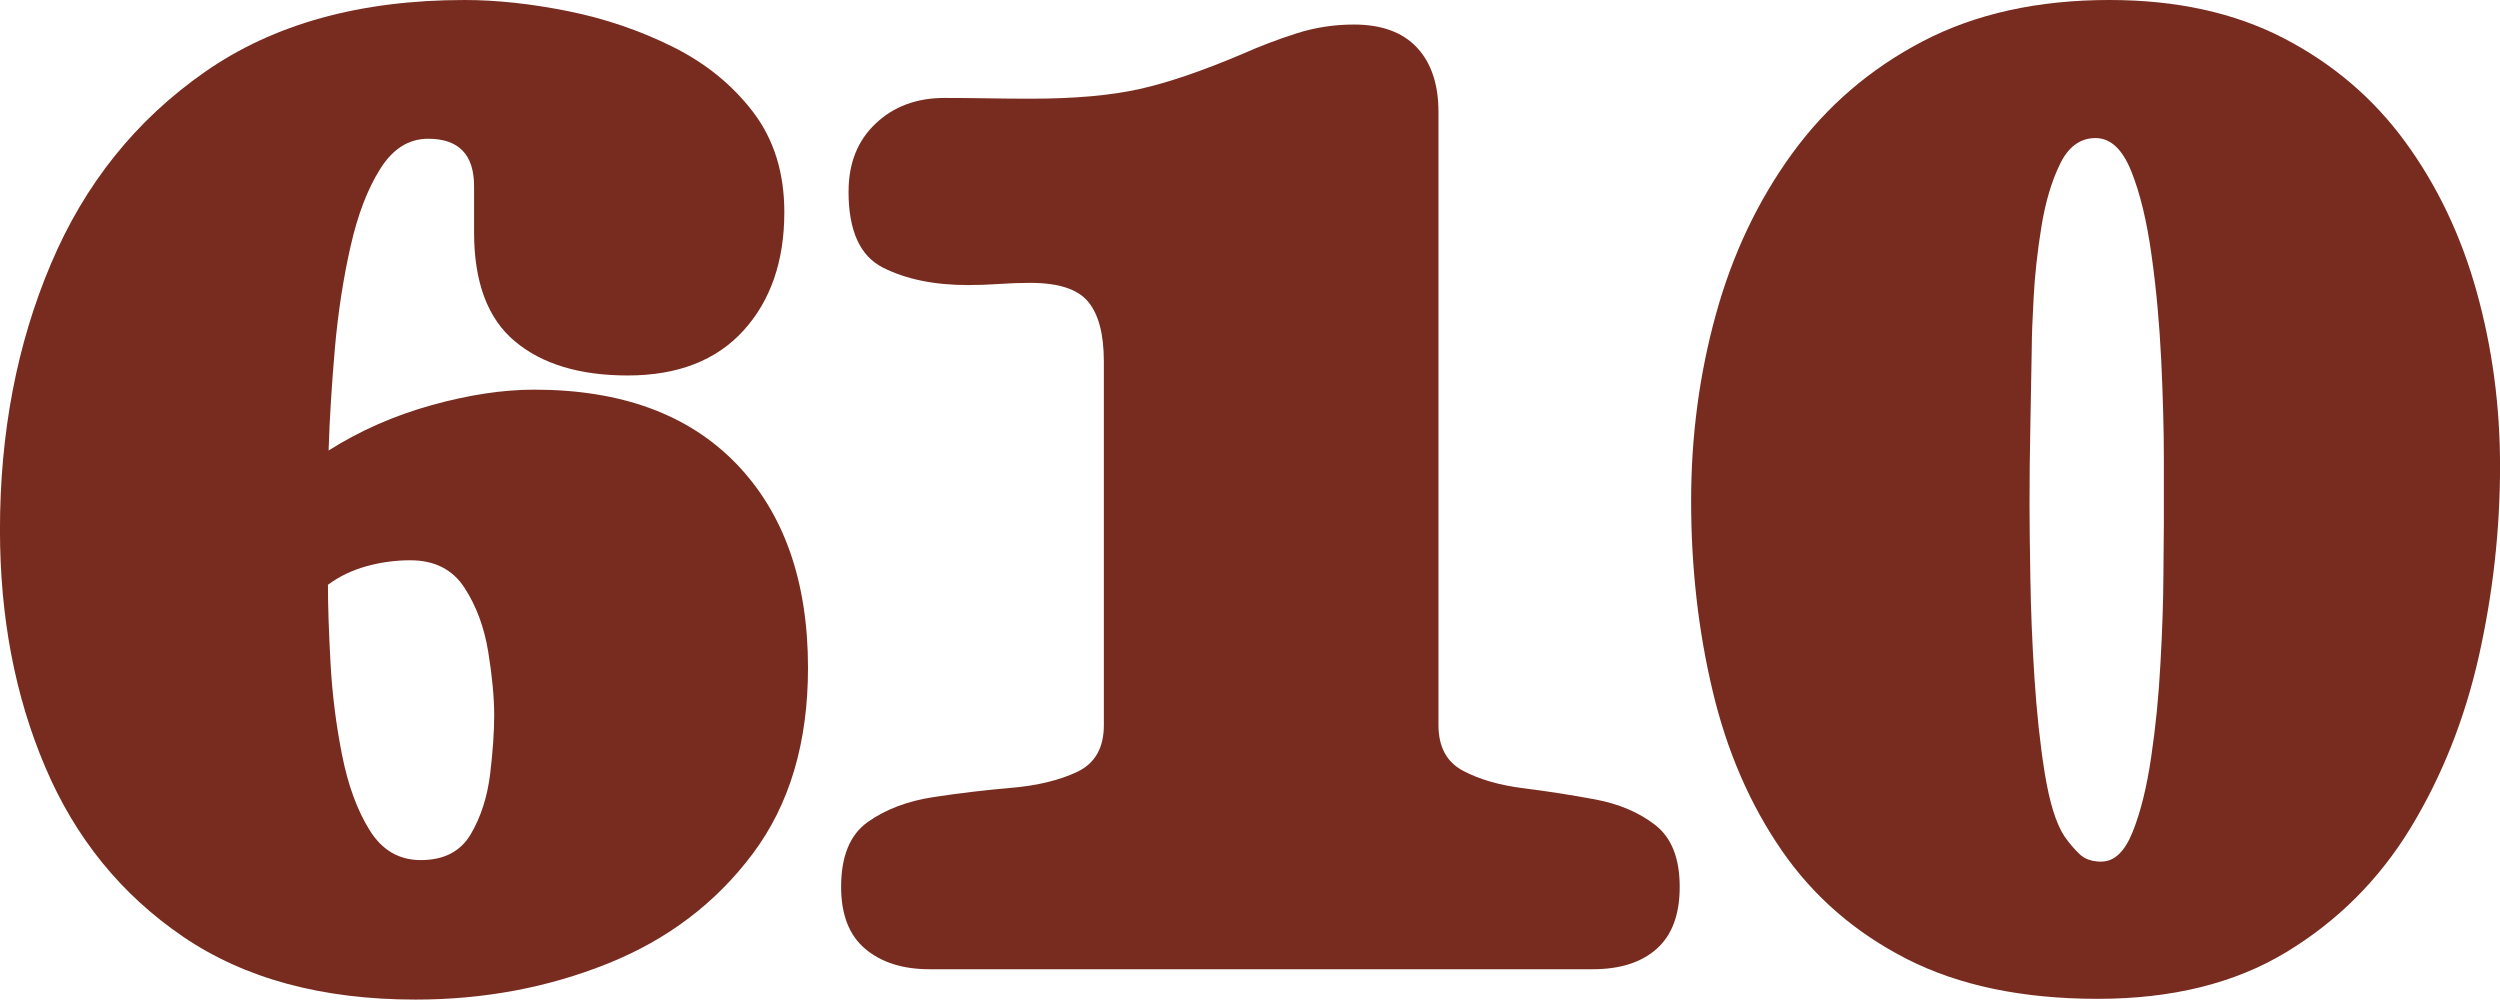
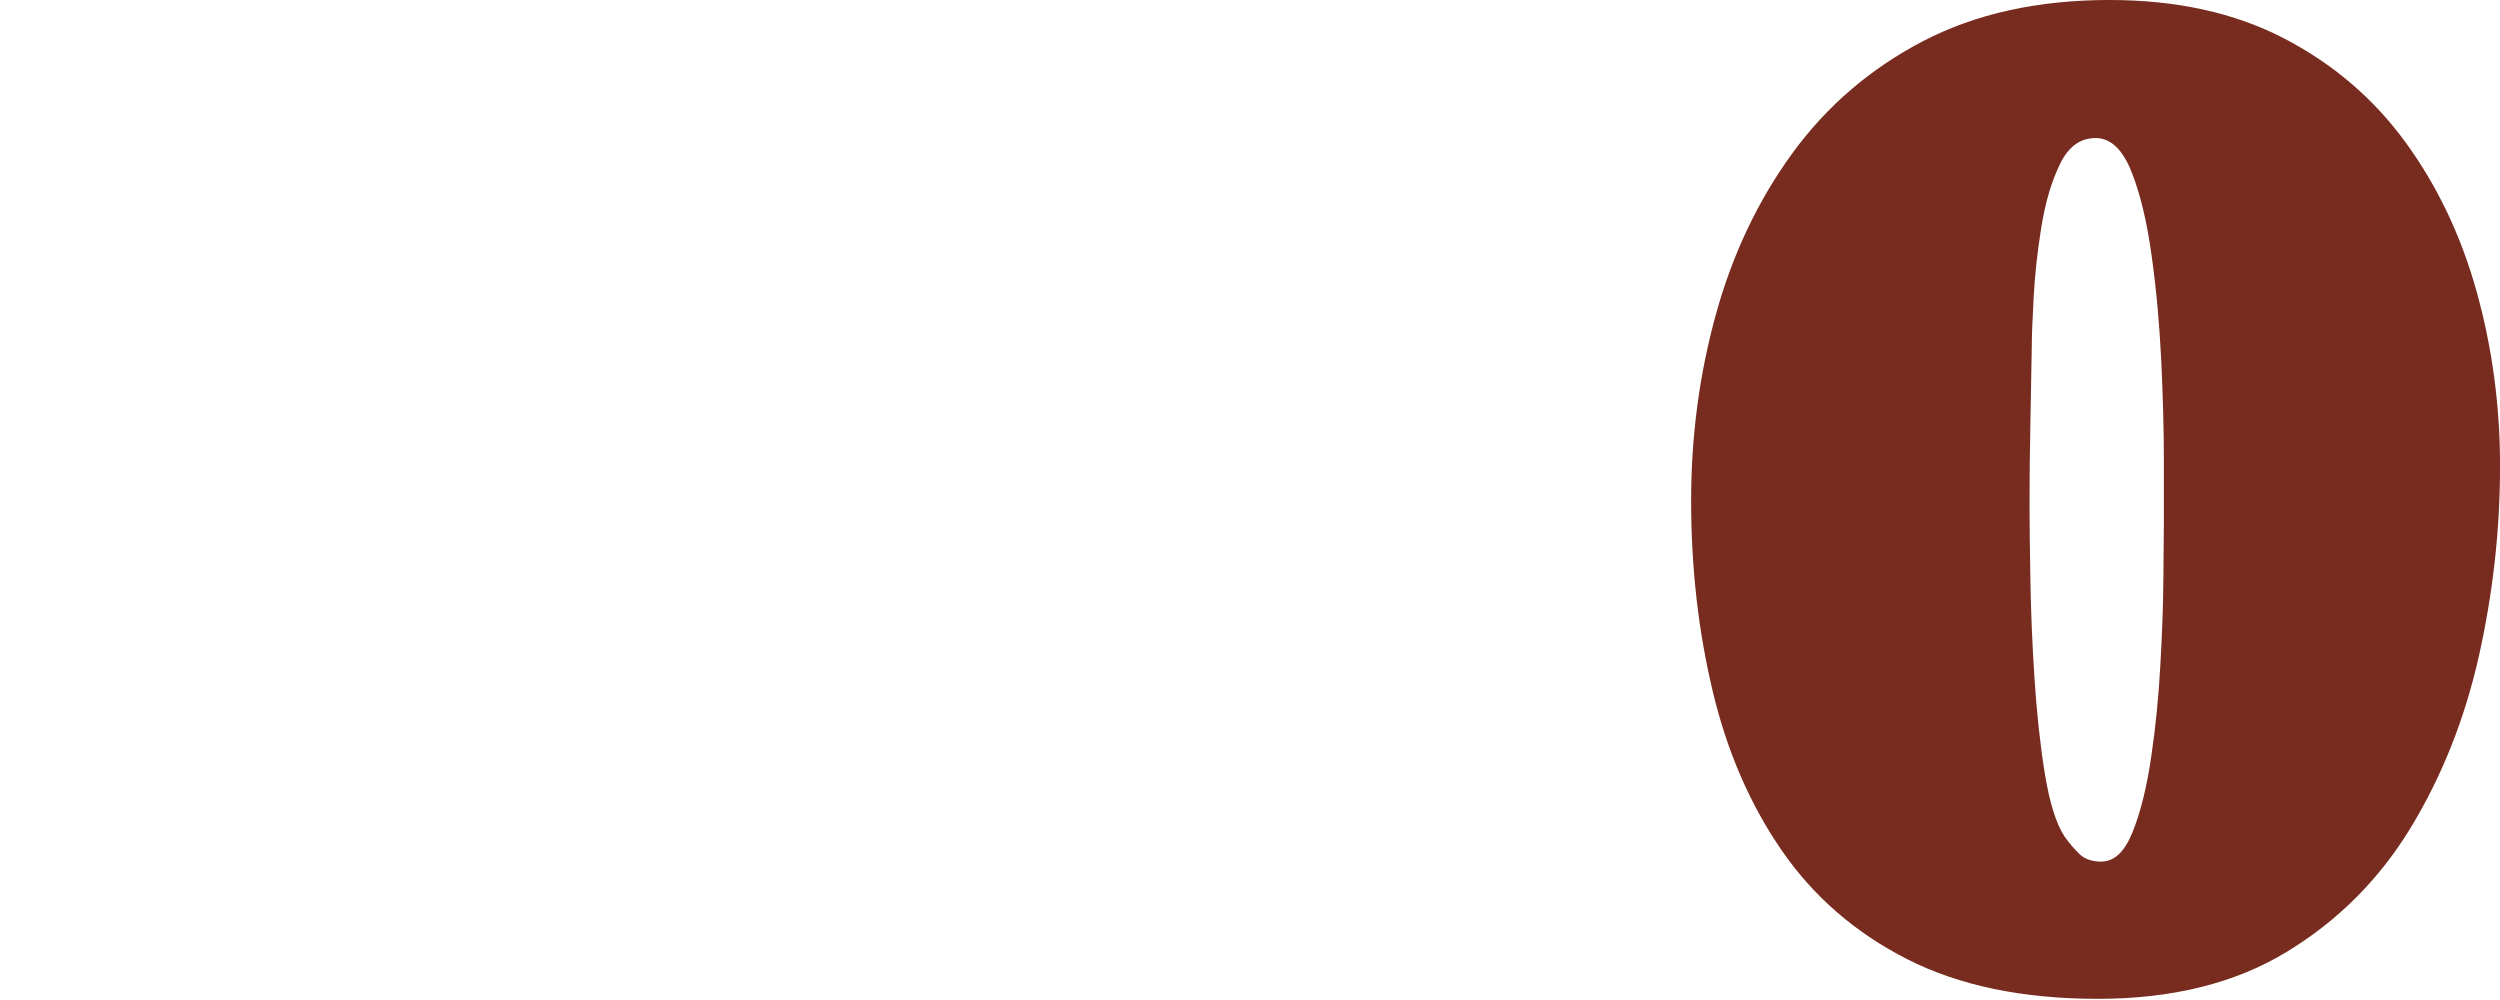
<svg xmlns="http://www.w3.org/2000/svg" viewBox="0 0 54.285 21.705">
  <g fill="#782c1f">
-     <path d="m10.086 0c.697 0 1.447.081 2.248.242s1.557.419 2.271.773 1.297.827 1.748 1.418c.451.591.678 1.316.678 2.175 0 1.063-.297 1.92-.887 2.57-.592.65-1.43.975-2.514.975-1.043 0-1.859-.247-2.449-.741-.592-.494-.887-1.283-.887-2.369v-.999c0-.687-.332-1.031-.998-1.031-.42 0-.766.218-1.039.653-.275.435-.49.997-.645 1.684-.156.688-.27 1.424-.34 2.208-.068.784-.115 1.525-.137 2.224.678-.429 1.422-.757 2.232-.983s1.555-.338 2.232-.338c1.889 0 3.354.537 4.391 1.611 1.035 1.074 1.555 2.552 1.555 4.431 0 1.622-.4 2.968-1.201 4.036-.801 1.069-1.85 1.864-3.15 2.385-1.299.521-2.689.781-4.172.781-2.031 0-3.715-.457-5.053-1.37s-2.334-2.14-2.988-3.682c-.656-1.541-.982-3.257-.982-5.148 0-2.105.367-4.028 1.104-5.769.734-1.74 1.85-3.131 3.344-4.173 1.492-1.042 3.371-1.563 5.639-1.563zm-1.176 12.166c-.322 0-.641.043-.951.129-.312.086-.592.22-.838.403 0 .473.02 1.045.057 1.716.037.671.121 1.332.25 1.982.129.65.326 1.192.596 1.627.268.435.639.653 1.111.653.506 0 .867-.188 1.088-.564.221-.376.359-.811.42-1.305.059-.494.088-.918.088-1.273 0-.387-.043-.846-.129-1.378s-.258-.996-.516-1.394c-.258-.397-.65-.596-1.176-.596z" />
-     <path d="m18.426 4.157c0-.612.195-1.104.588-1.474.391-.371.889-.556 1.49-.556.311 0 .625.003.941.008.318.006.631.008.943.008.945 0 1.729-.07 2.354-.209.621-.139 1.363-.392 2.223-.757.387-.172.781-.322 1.184-.451.404-.129.82-.193 1.25-.193.602 0 1.057.167 1.369.5.311.333.467.8.467 1.402v13.31c0 .473.178.803.533.991.354.188.789.314 1.305.379s1.033.145 1.555.242.959.282 1.312.556c.355.274.533.723.533 1.345 0 .602-.168 1.05-.5 1.345-.334.296-.795.443-1.387.443h-14.404c-.58 0-1.045-.147-1.395-.443-.35-.295-.523-.744-.523-1.345 0-.666.193-1.136.58-1.41s.861-.454 1.426-.54c.564-.086 1.129-.153 1.691-.201.564-.048 1.041-.164 1.428-.346.387-.183.58-.521.58-1.015v-7.896c0-.591-.113-1.023-.34-1.297-.225-.274-.645-.411-1.256-.411-.227 0-.451.008-.678.024-.225.016-.451.024-.676.024-.73 0-1.346-.126-1.846-.379-.5-.252-.748-.803-.748-1.652z" />
-     <path d="m45.809 0c1.451 0 2.711.277 3.779.83 1.068.553 1.949 1.305 2.643 2.256s1.209 2.033 1.547 3.247c.338 1.214.508 2.476.508 3.787 0 1.386-.154 2.761-.459 4.125-.307 1.364-.801 2.608-1.482 3.73-.684 1.123-1.582 2.022-2.699 2.699s-2.482 1.015-4.094 1.015c-1.633 0-3.012-.288-4.141-.862-1.127-.574-2.035-1.362-2.723-2.361s-1.188-2.151-1.498-3.456c-.312-1.305-.469-2.683-.469-4.133 0-1.407.18-2.761.541-4.061.359-1.3.912-2.463 1.658-3.489.748-1.026 1.693-1.837 2.836-2.433 1.145-.596 2.496-.894 4.053-.894zm-.176 18.708c.277 0 .504-.215.676-.645.172-.429.307-.972.402-1.627.098-.655.164-1.332.201-2.03.039-.698.061-1.327.064-1.885.006-.558.01-.94.01-1.144v-1.394c0-.65-.02-1.37-.057-2.159-.039-.79-.107-1.552-.211-2.288-.102-.736-.248-1.343-.441-1.821-.193-.478-.451-.717-.773-.717-.334 0-.592.188-.773.564-.184.376-.318.83-.404 1.362s-.143 1.042-.168 1.531c-.027.489-.041.846-.041 1.072-.012.57-.021 1.142-.031 1.716-.012.575-.018 1.147-.018 1.716 0 .365.006.892.018 1.579.01.688.039 1.41.088 2.167s.123 1.453.225 2.087c.104.634.244 1.09.428 1.37.107.151.217.28.33.387.113.107.271.161.477.161z" />
+     <path d="m45.809 0c1.451 0 2.711.277 3.779.83 1.068.553 1.949 1.305 2.643 2.256s1.209 2.033 1.547 3.247c.338 1.214.508 2.476.508 3.787 0 1.386-.154 2.761-.459 4.125-.307 1.364-.801 2.608-1.482 3.73-.684 1.123-1.582 2.022-2.699 2.699s-2.482 1.015-4.094 1.015c-1.633 0-3.012-.288-4.141-.862-1.127-.574-2.035-1.362-2.723-2.361s-1.188-2.151-1.498-3.456c-.312-1.305-.469-2.683-.469-4.133 0-1.407.18-2.761.541-4.061.359-1.3.912-2.463 1.658-3.489.748-1.026 1.693-1.837 2.836-2.433 1.145-.596 2.496-.894 4.053-.894m-.176 18.708c.277 0 .504-.215.676-.645.172-.429.307-.972.402-1.627.098-.655.164-1.332.201-2.03.039-.698.061-1.327.064-1.885.006-.558.01-.94.01-1.144v-1.394c0-.65-.02-1.37-.057-2.159-.039-.79-.107-1.552-.211-2.288-.102-.736-.248-1.343-.441-1.821-.193-.478-.451-.717-.773-.717-.334 0-.592.188-.773.564-.184.376-.318.83-.404 1.362s-.143 1.042-.168 1.531c-.027.489-.041.846-.041 1.072-.012.57-.021 1.142-.031 1.716-.012.575-.018 1.147-.018 1.716 0 .365.006.892.018 1.579.01.688.039 1.41.088 2.167s.123 1.453.225 2.087c.104.634.244 1.09.428 1.37.107.151.217.28.33.387.113.107.271.161.477.161z" />
  </g>
</svg>